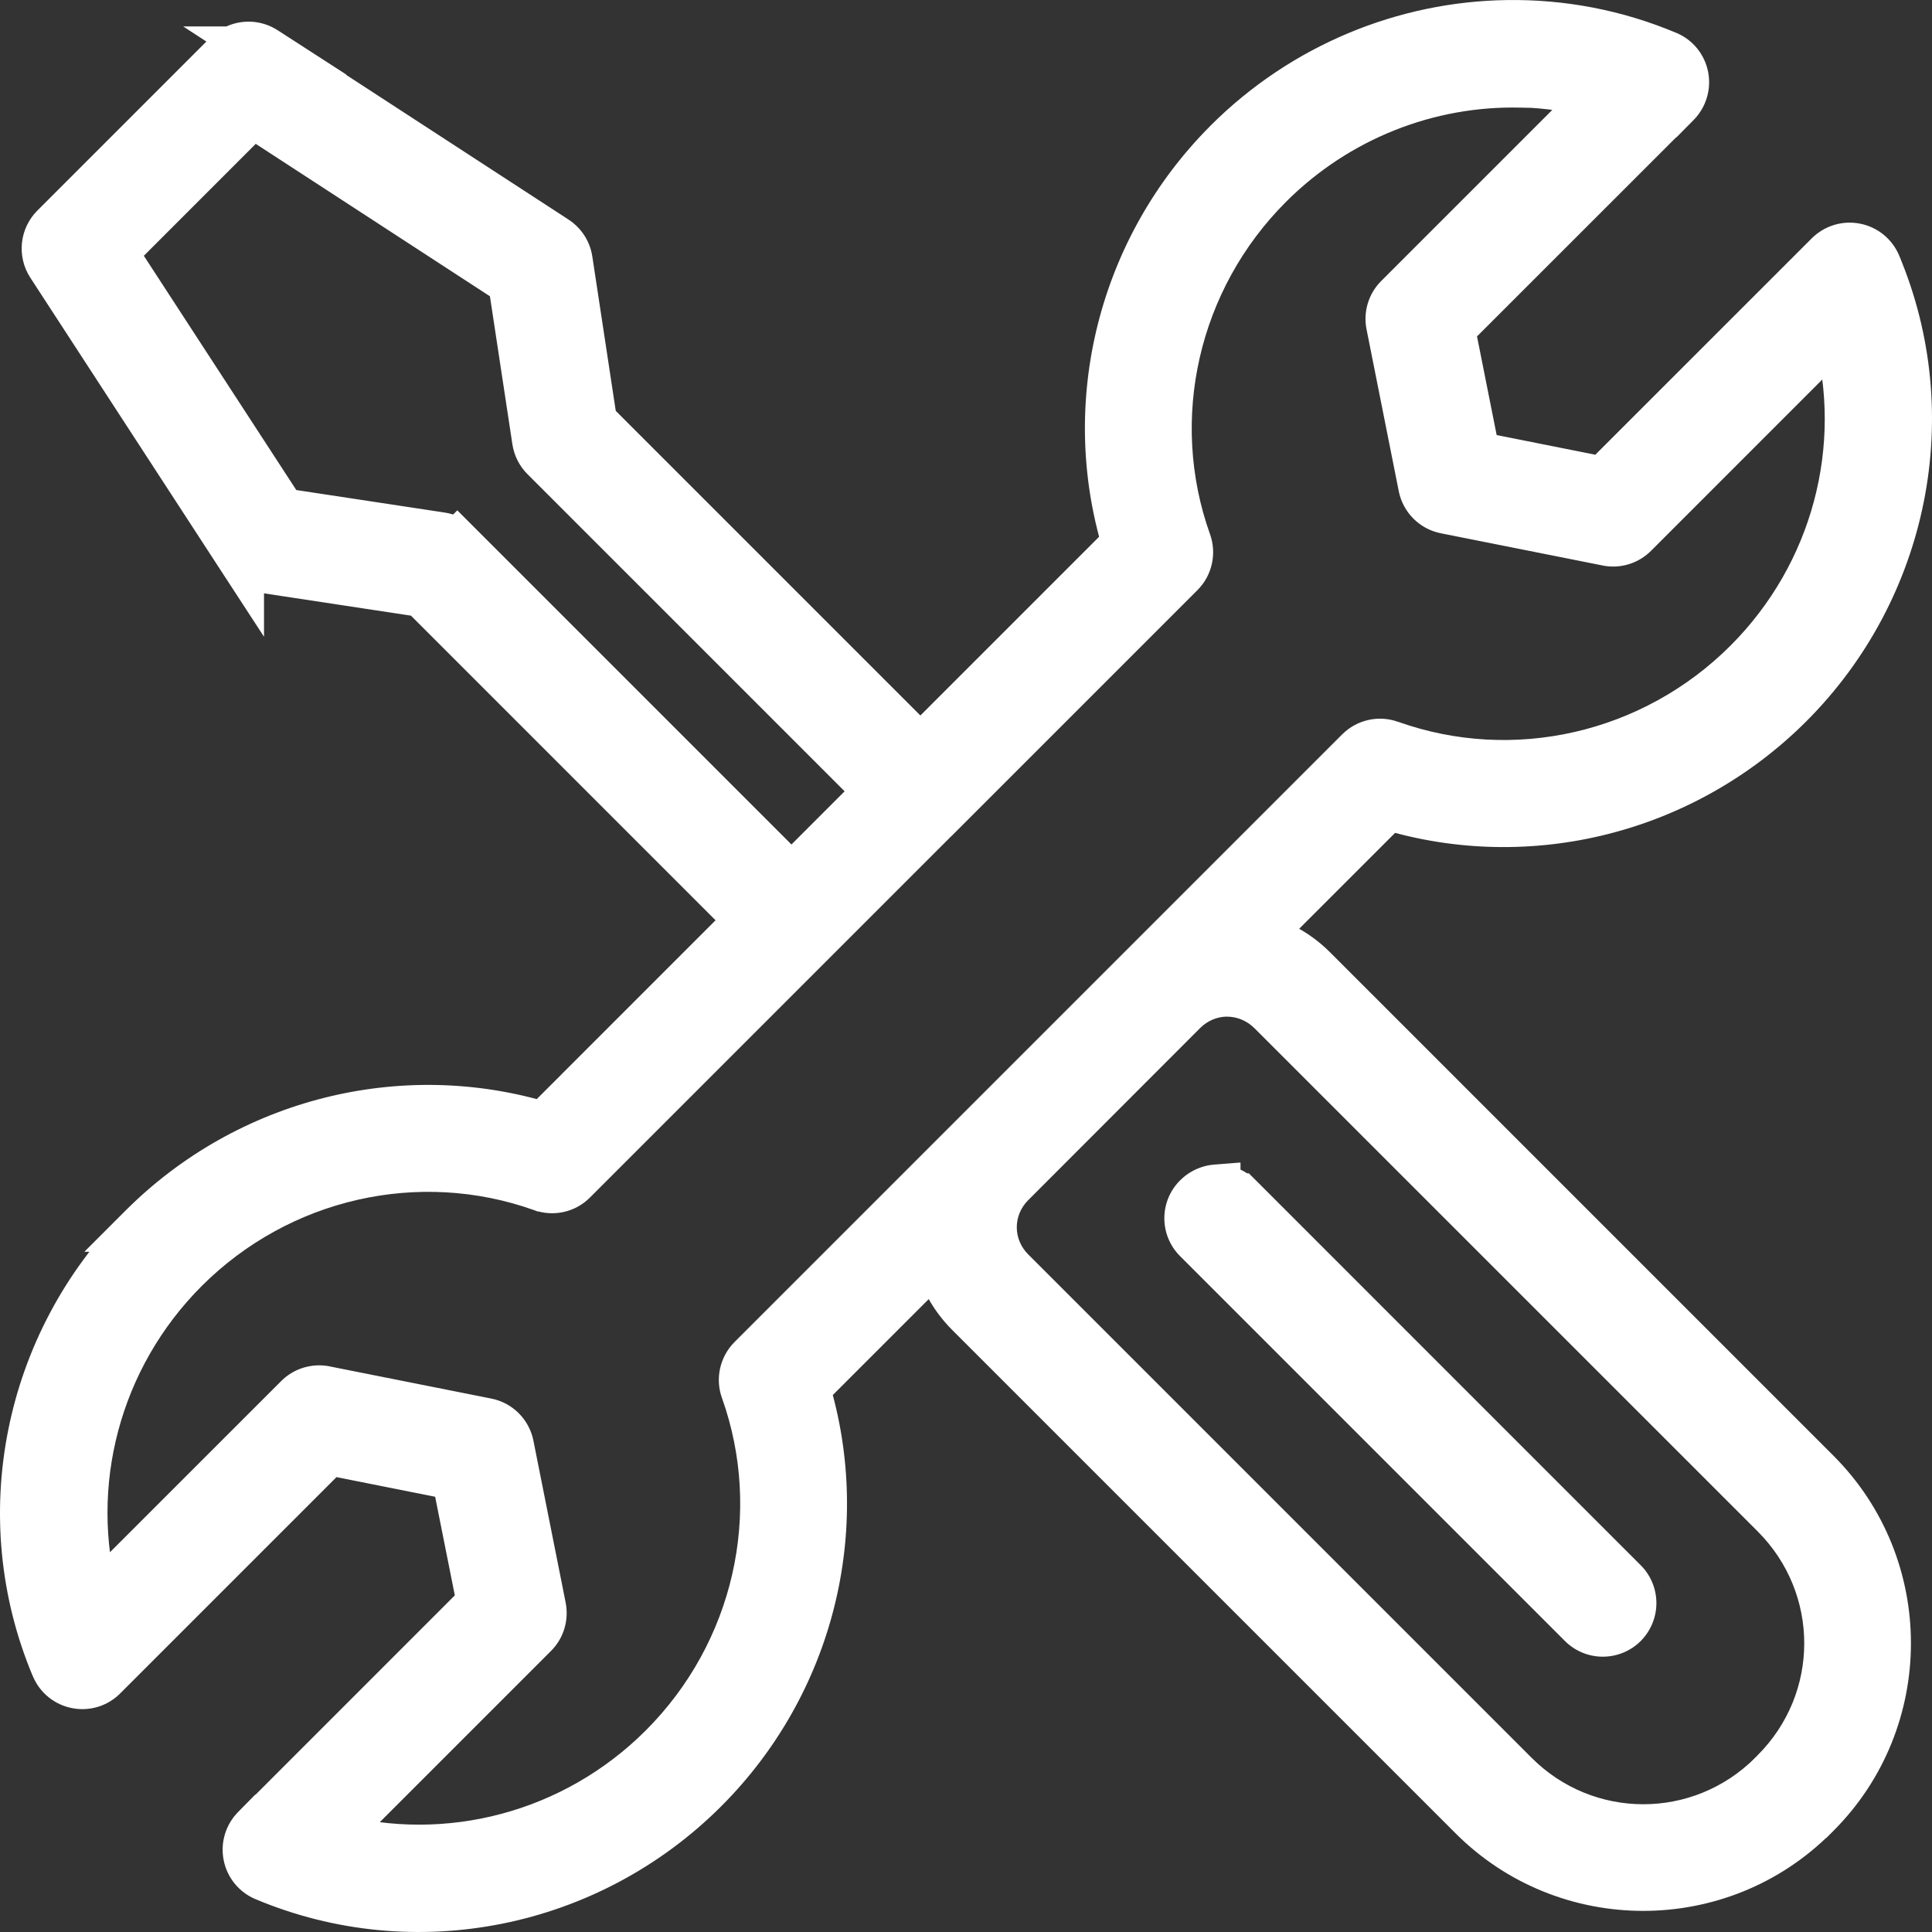
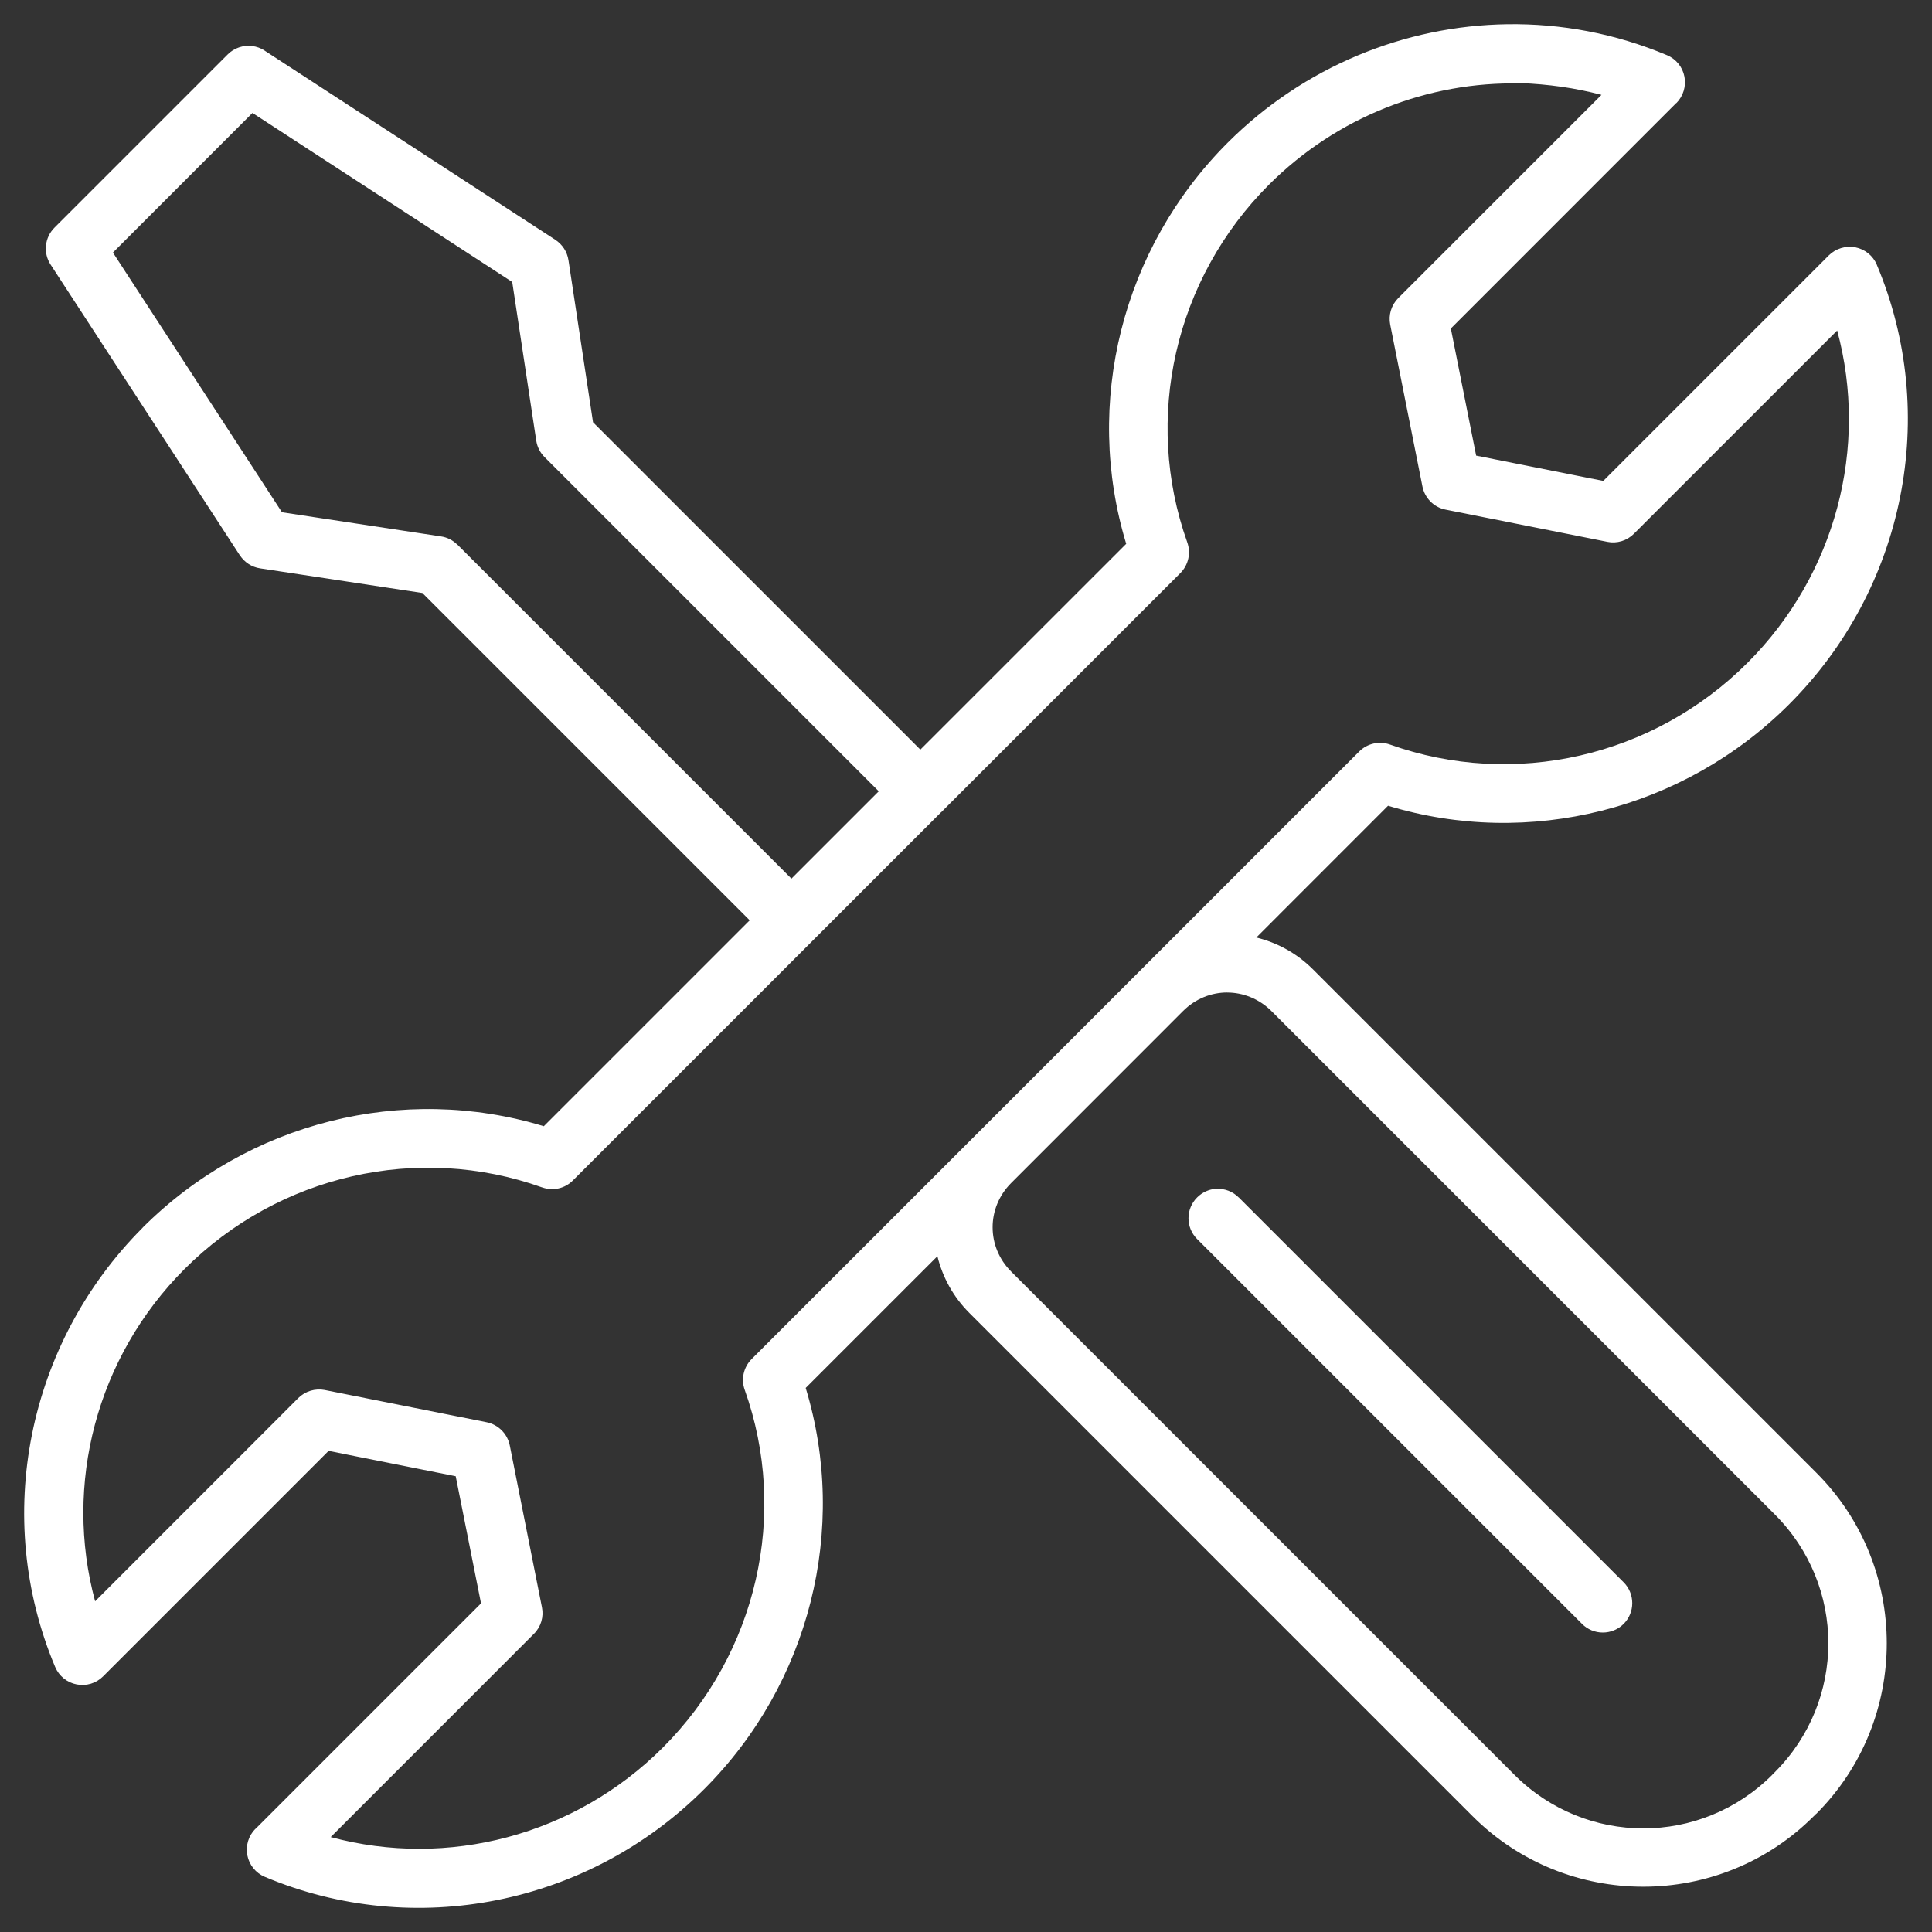
<svg xmlns="http://www.w3.org/2000/svg" width="40" height="40" viewBox="0 0 40 40" fill="none">
  <rect x="0" y="0" width="40" height="40" fill="#333333" stroke="none" />
  <mask id="path-1-outside-1_158_2892" maskUnits="userSpaceOnUse" x="-0.5" y="-0.5" width="41" height="41" fill="black">
-     <rect fill="white" x="-0.5" y="-0.5" width="41" height="41" />
-     <path d="M31.211 0.501C29.083 0.53 26.991 1.382 25.417 2.955C23.23 5.143 22.43 8.343 23.317 11.259L19.055 15.52L12.278 8.743L11.769 5.383V5.385C11.743 5.213 11.644 5.061 11.498 4.965L5.477 1.047H5.479C5.401 0.996 5.312 0.964 5.221 0.953C5.035 0.93 4.847 0.993 4.715 1.126L1.128 4.713C0.924 4.917 0.89 5.236 1.047 5.477L4.966 11.498V11.496C5.061 11.642 5.213 11.741 5.385 11.767L8.745 12.277L15.522 19.054L11.259 23.317C8.343 22.43 5.142 23.23 2.953 25.417H2.955C0.559 27.816 -0.162 31.417 1.142 34.513C1.222 34.701 1.388 34.836 1.587 34.874C1.786 34.913 1.99 34.852 2.134 34.708L6.803 30.039L9.435 30.564L9.959 33.196L5.289 37.866L5.287 37.864C5.145 38.008 5.082 38.214 5.121 38.413C5.16 38.612 5.294 38.779 5.482 38.858C8.58 40.163 12.183 39.441 14.58 37.042C16.767 34.855 17.568 31.653 16.681 28.736L19.408 26.009C19.514 26.44 19.734 26.848 20.069 27.183L30.489 37.603C32.435 39.549 35.608 39.549 37.551 37.603L37.602 37.553H37.603H37.605C39.55 35.608 39.55 32.435 37.605 30.491L27.184 20.07C26.849 19.735 26.441 19.515 26.011 19.41L28.738 16.682C31.655 17.569 34.855 16.768 37.043 14.581C39.441 12.184 40.163 8.581 38.858 5.483V5.481C38.779 5.294 38.612 5.159 38.413 5.12C38.214 5.082 38.008 5.145 37.864 5.287L33.194 9.957L30.562 9.433L30.038 6.801L34.706 2.132L34.708 2.134C34.85 1.99 34.913 1.784 34.874 1.585C34.836 1.388 34.701 1.22 34.513 1.142C33.448 0.694 32.325 0.485 31.21 0.501L31.211 0.501ZM31.486 1.72C32.046 1.743 32.606 1.817 33.157 1.964L28.948 6.173C28.806 6.317 28.743 6.522 28.783 6.721L29.45 10.072C29.499 10.313 29.686 10.503 29.929 10.551L33.28 11.218H33.278C33.479 11.258 33.684 11.195 33.828 11.051L38.037 6.843C38.691 9.261 38.009 11.893 36.182 13.721C34.23 15.673 31.344 16.33 28.778 15.415C28.557 15.336 28.309 15.391 28.142 15.558L20.072 23.629L15.56 28.14C15.395 28.307 15.339 28.553 15.418 28.774C16.334 31.34 15.677 34.226 13.725 36.18C11.897 38.007 9.264 38.688 6.847 38.035L11.055 33.826C11.2 33.682 11.261 33.475 11.22 33.276L10.554 29.925C10.505 29.684 10.317 29.495 10.075 29.446L6.724 28.779H6.726C6.525 28.741 6.319 28.802 6.175 28.946L1.969 33.153C1.315 30.736 1.996 28.102 3.82 26.275C5.772 24.323 8.659 23.667 11.224 24.584H11.226C11.447 24.663 11.695 24.608 11.86 24.441L19.482 16.819C19.484 16.819 19.484 16.817 19.486 16.817L24.439 11.864C24.605 11.697 24.66 11.45 24.581 11.228C23.665 8.662 24.32 5.776 26.272 3.824C27.684 2.414 29.578 1.684 31.479 1.728L31.486 1.72ZM5.227 2.338L10.605 5.838L11.103 9.127C11.123 9.255 11.184 9.374 11.276 9.465L18.194 16.383L16.386 18.191L9.468 11.273L9.467 11.275C9.374 11.182 9.256 11.123 9.127 11.105L5.838 10.606L2.338 5.229L5.227 2.338ZM25.407 20.549C25.737 20.549 26.069 20.679 26.324 20.933L36.745 31.354C38.224 32.833 38.224 35.213 36.745 36.692L36.693 36.744V36.746C35.214 38.225 32.833 38.225 31.355 36.746L20.934 26.325C20.424 25.815 20.423 25.006 20.934 24.494L24.494 20.932C24.749 20.676 25.08 20.548 25.41 20.548L25.407 20.549ZM25.185 24.609C25.143 24.612 25.099 24.62 25.059 24.632C24.955 24.661 24.861 24.716 24.785 24.792C24.547 25.03 24.547 25.415 24.785 25.653L32.754 33.621C32.868 33.736 33.022 33.8 33.184 33.8C33.346 33.8 33.501 33.736 33.616 33.621C33.73 33.507 33.794 33.353 33.794 33.191C33.794 33.029 33.73 32.874 33.616 32.76L25.648 24.792H25.646C25.525 24.669 25.357 24.604 25.185 24.614L25.185 24.609Z" />
-   </mask>
+     </mask>
  <path d="M31.211 0.501C29.083 0.53 26.991 1.382 25.417 2.955C23.23 5.143 22.43 8.343 23.317 11.259L19.055 15.52L12.278 8.743L11.769 5.383V5.385C11.743 5.213 11.644 5.061 11.498 4.965L5.477 1.047H5.479C5.401 0.996 5.312 0.964 5.221 0.953C5.035 0.93 4.847 0.993 4.715 1.126L1.128 4.713C0.924 4.917 0.89 5.236 1.047 5.477L4.966 11.498V11.496C5.061 11.642 5.213 11.741 5.385 11.767L8.745 12.277L15.522 19.054L11.259 23.317C8.343 22.43 5.142 23.23 2.953 25.417H2.955C0.559 27.816 -0.162 31.417 1.142 34.513C1.222 34.701 1.388 34.836 1.587 34.874C1.786 34.913 1.99 34.852 2.134 34.708L6.803 30.039L9.435 30.564L9.959 33.196L5.289 37.866L5.287 37.864C5.145 38.008 5.082 38.214 5.121 38.413C5.16 38.612 5.294 38.779 5.482 38.858C8.58 40.163 12.183 39.441 14.58 37.042C16.767 34.855 17.568 31.653 16.681 28.736L19.408 26.009C19.514 26.44 19.734 26.848 20.069 27.183L30.489 37.603C32.435 39.549 35.608 39.549 37.551 37.603L37.602 37.553H37.603H37.605C39.55 35.608 39.55 32.435 37.605 30.491L27.184 20.07C26.849 19.735 26.441 19.515 26.011 19.41L28.738 16.682C31.655 17.569 34.855 16.768 37.043 14.581C39.441 12.184 40.163 8.581 38.858 5.483V5.481C38.779 5.294 38.612 5.159 38.413 5.12C38.214 5.082 38.008 5.145 37.864 5.287L33.194 9.957L30.562 9.433L30.038 6.801L34.706 2.132L34.708 2.134C34.85 1.99 34.913 1.784 34.874 1.585C34.836 1.388 34.701 1.22 34.513 1.142C33.448 0.694 32.325 0.485 31.21 0.501L31.211 0.501ZM31.486 1.72C32.046 1.743 32.606 1.817 33.157 1.964L28.948 6.173C28.806 6.317 28.743 6.522 28.783 6.721L29.45 10.072C29.499 10.313 29.686 10.503 29.929 10.551L33.28 11.218H33.278C33.479 11.258 33.684 11.195 33.828 11.051L38.037 6.843C38.691 9.261 38.009 11.893 36.182 13.721C34.23 15.673 31.344 16.33 28.778 15.415C28.557 15.336 28.309 15.391 28.142 15.558L20.072 23.629L15.56 28.14C15.395 28.307 15.339 28.553 15.418 28.774C16.334 31.34 15.677 34.226 13.725 36.18C11.897 38.007 9.264 38.688 6.847 38.035L11.055 33.826C11.2 33.682 11.261 33.475 11.22 33.276L10.554 29.925C10.505 29.684 10.317 29.495 10.075 29.446L6.724 28.779H6.726C6.525 28.741 6.319 28.802 6.175 28.946L1.969 33.153C1.315 30.736 1.996 28.102 3.82 26.275C5.772 24.323 8.659 23.667 11.224 24.584H11.226C11.447 24.663 11.695 24.608 11.86 24.441L19.482 16.819C19.484 16.819 19.484 16.817 19.486 16.817L24.439 11.864C24.605 11.697 24.66 11.45 24.581 11.228C23.665 8.662 24.32 5.776 26.272 3.824C27.684 2.414 29.578 1.684 31.479 1.728L31.486 1.72ZM5.227 2.338L10.605 5.838L11.103 9.127C11.123 9.255 11.184 9.374 11.276 9.465L18.194 16.383L16.386 18.191L9.468 11.273L9.467 11.275C9.374 11.182 9.256 11.123 9.127 11.105L5.838 10.606L2.338 5.229L5.227 2.338ZM25.407 20.549C25.737 20.549 26.069 20.679 26.324 20.933L36.745 31.354C38.224 32.833 38.224 35.213 36.745 36.692L36.693 36.744V36.746C35.214 38.225 32.833 38.225 31.355 36.746L20.934 26.325C20.424 25.815 20.423 25.006 20.934 24.494L24.494 20.932C24.749 20.676 25.08 20.548 25.41 20.548L25.407 20.549ZM25.185 24.609C25.143 24.612 25.099 24.62 25.059 24.632C24.955 24.661 24.861 24.716 24.785 24.792C24.547 25.03 24.547 25.415 24.785 25.653L32.754 33.621C32.868 33.736 33.022 33.8 33.184 33.8C33.346 33.8 33.501 33.736 33.616 33.621C33.73 33.507 33.794 33.353 33.794 33.191C33.794 33.029 33.73 32.874 33.616 32.76L25.648 24.792H25.646C25.525 24.669 25.357 24.604 25.185 24.614L25.185 24.609Z" fill="white" />
-   <path d="M25.417 2.955V3.205H25.418V2.955V2.705H25.417V2.955ZM31.211 0.501L31.218 1.001L31.277 0.005L31.211 0.501ZM25.417 2.955L25.063 2.601L25.063 2.602L25.417 2.955ZM23.317 11.259L23.671 11.612L23.883 11.4L23.796 11.113L23.317 11.259ZM19.055 15.52L18.702 15.874L19.055 16.227L19.409 15.874L19.055 15.52ZM12.278 8.743L11.784 8.818L11.809 8.981L11.925 9.097L12.278 8.743ZM11.769 5.383L12.263 5.308L11.269 5.383H11.769ZM11.769 5.385L11.274 5.459L12.269 5.385H11.769ZM11.498 4.965L11.772 4.547L11.771 4.546L11.498 4.965ZM5.477 1.047V0.547H3.792L5.204 1.466L5.477 1.047ZM5.479 1.047V1.547H7.175L5.75 0.627L5.479 1.047ZM5.221 0.953L5.283 0.457L5.282 0.456L5.221 0.953ZM4.715 1.126L4.361 0.772L4.361 0.772L4.715 1.126ZM1.128 4.713L0.774 4.359L1.128 4.713ZM1.047 5.477L1.466 5.204L1.466 5.204L1.047 5.477ZM4.966 11.498L4.546 11.771L5.466 13.183V11.498H4.966ZM4.966 11.496L5.384 11.222L4.466 9.822V11.496H4.966ZM5.385 11.767L5.46 11.273L5.459 11.273L5.385 11.767ZM8.745 12.277L9.099 11.923L8.982 11.807L8.82 11.782L8.745 12.277ZM15.522 19.054L15.876 19.407L16.229 19.054L15.876 18.7L15.522 19.054ZM11.259 23.317L11.113 23.796L11.4 23.883L11.612 23.671L11.259 23.317ZM2.953 25.417L2.6 25.063L1.746 25.917H2.953V25.417ZM2.955 25.417L3.309 25.77L4.161 24.917H2.955V25.417ZM1.142 34.513L0.681 34.708L0.682 34.708L1.142 34.513ZM1.587 34.874L1.492 35.365H1.492L1.587 34.874ZM2.134 34.708L1.781 34.354L1.781 34.354L2.134 34.708ZM6.803 30.039L6.9 29.549L6.638 29.497L6.449 29.686L6.803 30.039ZM9.435 30.564L9.925 30.466L9.86 30.139L9.532 30.073L9.435 30.564ZM9.959 33.196L10.313 33.549L10.502 33.36L10.449 33.098L9.959 33.196ZM5.289 37.866L4.936 38.219L5.289 38.573L5.643 38.219L5.289 37.866ZM5.287 37.864L5.641 37.511L5.285 37.155L4.932 37.513L5.287 37.864ZM5.482 38.858L5.287 39.319L5.288 39.319L5.482 38.858ZM14.58 37.042L14.226 36.688L14.226 36.688L14.58 37.042ZM16.681 28.736L16.327 28.383L16.115 28.595L16.203 28.882L16.681 28.736ZM19.408 26.009L19.894 25.89L19.683 25.027L19.055 25.656L19.408 26.009ZM20.069 27.183L20.422 26.829L20.422 26.829L20.069 27.183ZM30.489 37.603L30.843 37.25L30.489 37.603ZM37.551 37.603L37.198 37.25L37.198 37.25L37.551 37.603ZM37.602 37.553V37.053H37.395L37.248 37.2L37.602 37.553ZM37.605 37.553V38.053H37.812L37.958 37.907L37.605 37.553ZM37.605 30.491L37.251 30.845L37.252 30.845L37.605 30.491ZM26.011 19.41L25.657 19.056L25.029 19.684L25.892 19.895L26.011 19.41ZM28.738 16.682L28.884 16.204L28.597 16.117L28.385 16.329L28.738 16.682ZM37.043 14.581L37.397 14.935L37.397 14.935L37.043 14.581ZM38.858 5.483H38.358V5.584L38.397 5.677L38.858 5.483ZM38.858 5.481H39.358V5.38L39.319 5.287L38.858 5.481ZM37.864 5.287L37.513 4.932L37.511 4.934L37.864 5.287ZM33.194 9.957L33.096 10.447L33.359 10.5L33.548 10.311L33.194 9.957ZM30.562 9.433L30.072 9.53L30.137 9.858L30.465 9.923L30.562 9.433ZM30.038 6.801L29.684 6.447L29.495 6.636L29.547 6.899L30.038 6.801ZM34.706 2.132L35.06 1.779L34.706 1.425L34.352 1.779L34.706 2.132ZM34.708 2.134L34.354 2.488L34.71 2.843L35.063 2.486L34.708 2.134ZM34.874 1.585L35.365 1.49L35.365 1.489L34.874 1.585ZM34.513 1.142L34.319 1.603L34.322 1.604L34.513 1.142ZM31.21 0.501L31.203 0.001L31.143 0.996L31.21 0.501ZM31.486 1.72L31.506 1.22L31.262 1.21L31.105 1.397L31.486 1.72ZM33.157 1.964L33.51 2.318L34.123 1.705L33.286 1.481L33.157 1.964ZM28.948 6.173L28.595 5.819L28.593 5.821L28.948 6.173ZM28.783 6.721L29.274 6.624L29.273 6.622L28.783 6.721ZM29.45 10.072L28.96 10.17L28.96 10.171L29.45 10.072ZM29.929 10.551L29.831 11.041L29.832 11.041L29.929 10.551ZM33.28 11.218V11.718L33.377 10.728L33.28 11.218ZM33.278 11.218V10.718L33.179 11.708L33.278 11.218ZM33.828 11.051L33.475 10.698L33.475 10.698L33.828 11.051ZM38.037 6.843L38.52 6.712L38.294 5.879L37.683 6.489L38.037 6.843ZM36.182 13.721L35.828 13.367L35.828 13.367L36.182 13.721ZM28.778 15.415L28.61 15.886L28.61 15.886L28.778 15.415ZM28.142 15.558L27.789 15.204L27.789 15.204L28.142 15.558ZM20.072 23.629L19.718 23.275L20.072 23.629ZM15.56 28.14L15.207 27.786L15.205 27.788L15.56 28.14ZM15.418 28.774L15.889 28.606L15.889 28.606L15.418 28.774ZM13.725 36.18L14.078 36.533L14.079 36.533L13.725 36.18ZM6.847 38.035L6.494 37.681L5.883 38.292L6.716 38.517L6.847 38.035ZM11.055 33.826L11.409 34.18L11.055 33.826ZM11.22 33.276L10.73 33.373L10.731 33.376L11.22 33.276ZM10.554 29.925L11.044 29.828L11.044 29.827L10.554 29.925ZM10.075 29.446L10.173 28.956L10.172 28.956L10.075 29.446ZM6.724 28.779V28.279L6.626 29.27L6.724 28.779ZM6.726 28.779V29.279L6.821 28.288L6.726 28.779ZM6.175 28.946L6.529 29.3L6.529 29.3L6.175 28.946ZM1.969 33.153L1.486 33.283L1.712 34.117L2.322 33.506L1.969 33.153ZM3.82 26.275L3.467 25.921L3.466 25.922L3.82 26.275ZM11.224 24.584L11.056 25.054L11.137 25.084H11.224V24.584ZM11.226 24.584L11.394 24.113L11.312 24.084H11.226V24.584ZM11.86 24.441L11.506 24.087L11.505 24.089L11.86 24.441ZM19.482 16.819V16.319H19.275L19.129 16.465L19.482 16.819ZM19.486 16.817V17.317H19.693L19.839 17.171L19.486 16.817ZM24.439 11.864L24.792 12.218L24.439 11.864ZM24.581 11.228L24.11 11.396L24.11 11.396L24.581 11.228ZM26.272 3.824L25.919 3.471L25.919 3.471L26.272 3.824ZM31.479 1.728L31.468 2.228L31.707 2.233L31.861 2.051L31.479 1.728ZM5.227 2.338L5.5 1.919L5.16 1.698L4.874 1.985L5.227 2.338ZM10.605 5.838L11.099 5.763L11.065 5.541L10.877 5.419L10.605 5.838ZM11.103 9.127L10.609 9.202L10.609 9.202L11.103 9.127ZM11.276 9.465L11.63 9.112L11.627 9.108L11.276 9.465ZM18.194 16.383L18.548 16.737L18.901 16.383L18.548 16.029L18.194 16.383ZM16.386 18.191L16.033 18.545L16.386 18.898L16.74 18.545L16.386 18.191ZM9.468 11.273L9.822 10.92L9.468 10.566L9.115 10.92L9.468 11.273ZM9.467 11.275L9.113 11.628L9.467 11.982L9.82 11.628L9.467 11.275ZM9.127 11.105L9.052 11.599L9.059 11.6L9.127 11.105ZM5.838 10.606L5.419 10.879L5.541 11.067L5.763 11.101L5.838 10.606ZM2.338 5.229L1.985 4.875L1.698 5.162L1.919 5.502L2.338 5.229ZM25.407 20.549L25.181 20.103L25.407 21.049V20.549ZM26.324 20.933L26.678 20.58L26.677 20.578L26.324 20.933ZM36.745 36.692L37.099 37.046L37.099 37.046L36.745 36.692ZM36.693 36.744L36.34 36.39L36.193 36.537V36.744H36.693ZM36.693 36.746L37.047 37.099L37.193 36.953V36.746H36.693ZM31.355 36.746L31.709 36.392L31.709 36.392L31.355 36.746ZM20.934 26.325L20.581 26.678L20.934 26.325ZM20.934 24.494L21.288 24.848L21.288 24.848L20.934 24.494ZM24.494 20.932L24.14 20.578L24.14 20.578L24.494 20.932ZM25.41 20.548L25.636 20.994L25.41 20.048V20.548ZM25.185 24.609L25.685 24.607L25.683 24.069L25.147 24.111L25.185 24.609ZM25.059 24.632L24.924 24.15L24.923 24.15L25.059 24.632ZM24.785 24.792L25.139 25.146L24.785 24.792ZM24.785 25.653L25.139 25.3L25.139 25.3L24.785 25.653ZM32.754 33.621L33.107 33.268L32.754 33.621ZM33.616 33.621L33.97 33.975L33.972 33.973L33.616 33.621ZM33.616 32.76L33.97 32.407L33.97 32.407L33.616 32.76ZM25.648 24.792L26.002 24.438L25.855 24.292H25.648V24.792ZM25.646 24.792L25.29 25.143L25.437 25.292H25.646V24.792ZM25.185 24.614L24.685 24.616L24.687 25.143L25.213 25.113L25.185 24.614ZM31.211 0.501L31.204 0.001C28.947 0.032 26.731 0.935 25.063 2.601L25.417 2.955L25.77 3.309C27.251 1.829 29.218 1.028 31.218 1.001L31.211 0.501ZM25.417 2.955L25.063 2.602C22.747 4.919 21.898 8.311 22.839 11.404L23.317 11.259L23.796 11.113C22.963 8.376 23.713 5.367 25.77 3.308L25.417 2.955ZM23.317 11.259L22.964 10.905L18.702 15.167L19.055 15.52L19.409 15.874L23.671 11.612L23.317 11.259ZM19.055 15.52L19.409 15.167L12.632 8.39L12.278 8.743L11.925 9.097L18.702 15.874L19.055 15.52ZM12.278 8.743L12.773 8.668L12.263 5.308L11.769 5.383L11.274 5.458L11.784 8.818L12.278 8.743ZM11.769 5.383H11.269V5.385H11.769H12.269V5.383H11.769ZM11.769 5.385L12.263 5.31C12.216 4.995 12.035 4.719 11.772 4.547L11.498 4.965L11.224 5.384C11.253 5.402 11.27 5.431 11.274 5.459L11.769 5.385ZM11.498 4.965L11.771 4.546L5.75 0.628L5.477 1.047L5.204 1.466L11.226 5.384L11.498 4.965ZM5.477 1.047V1.547H5.479V1.047V0.547H5.477V1.047ZM5.479 1.047L5.75 0.627C5.609 0.536 5.449 0.477 5.283 0.457L5.221 0.953L5.159 1.449C5.175 1.451 5.192 1.457 5.207 1.467L5.479 1.047ZM5.221 0.953L5.282 0.456C4.946 0.416 4.605 0.529 4.361 0.772L4.715 1.126L5.068 1.48C5.09 1.458 5.124 1.445 5.161 1.449L5.221 0.953ZM4.715 1.126L4.361 0.772L0.774 4.359L1.128 4.713L1.481 5.066L5.068 1.48L4.715 1.126ZM1.128 4.713L0.774 4.359C0.404 4.729 0.341 5.309 0.628 5.75L1.047 5.477L1.466 5.204C1.439 5.162 1.444 5.104 1.481 5.066L1.128 4.713ZM1.047 5.477L0.628 5.75L4.546 11.771L4.966 11.498L5.385 11.225L1.466 5.204L1.047 5.477ZM4.966 11.498H5.466V11.496H4.966H4.466V11.498H4.966ZM4.966 11.496L4.547 11.771C4.72 12.033 4.996 12.214 5.31 12.261L5.385 11.767L5.459 11.273C5.431 11.268 5.403 11.251 5.384 11.222L4.966 11.496ZM5.385 11.767L5.31 12.261L8.67 12.771L8.745 12.277L8.82 11.782L5.46 11.273L5.385 11.767ZM8.745 12.277L8.392 12.63L15.168 19.407L15.522 19.054L15.876 18.7L9.099 11.923L8.745 12.277ZM15.522 19.054L15.168 18.7L10.905 22.964L11.259 23.317L11.612 23.671L15.876 19.407L15.522 19.054ZM11.259 23.317L11.404 22.839C8.311 21.898 4.918 22.747 2.6 25.063L2.953 25.417L3.307 25.77C5.366 23.713 8.376 22.963 11.113 23.796L11.259 23.317ZM2.953 25.417V25.917H2.955V25.417V24.917H2.953V25.417ZM2.955 25.417L2.601 25.063C0.064 27.604 -0.703 31.421 0.681 34.708L1.142 34.513L1.603 34.319C0.379 31.413 1.055 28.027 3.309 25.77L2.955 25.417ZM1.142 34.513L0.682 34.708C0.826 35.05 1.13 35.295 1.492 35.365L1.587 34.874L1.683 34.384C1.646 34.377 1.617 34.352 1.603 34.319L1.142 34.513ZM1.587 34.874L1.492 35.365C1.853 35.436 2.226 35.324 2.488 35.061L2.134 34.708L1.781 34.354C1.755 34.38 1.72 34.391 1.683 34.384L1.587 34.874ZM2.134 34.708L2.488 35.061L7.156 30.393L6.803 30.039L6.449 29.686L1.781 34.354L2.134 34.708ZM6.803 30.039L6.705 30.53L9.337 31.054L9.435 30.564L9.532 30.073L6.9 29.549L6.803 30.039ZM9.435 30.564L8.944 30.662L9.469 33.293L9.959 33.196L10.449 33.098L9.925 30.466L9.435 30.564ZM9.959 33.196L9.605 32.842L4.936 37.512L5.289 37.866L5.643 38.219L10.313 33.549L9.959 33.196ZM5.289 37.866L5.643 37.512L5.641 37.511L5.287 37.864L4.934 38.218L4.936 38.219L5.289 37.866ZM5.287 37.864L4.932 37.513C4.674 37.773 4.559 38.145 4.63 38.509L5.121 38.413L5.611 38.317C5.605 38.282 5.616 38.243 5.643 38.216L5.287 37.864ZM5.121 38.413L4.63 38.509C4.7 38.87 4.945 39.174 5.287 39.319L5.482 38.858L5.676 38.397C5.643 38.383 5.619 38.354 5.611 38.317L5.121 38.413ZM5.482 38.858L5.288 39.319C8.576 40.703 12.395 39.936 14.934 37.395L14.58 37.042L14.226 36.688C11.971 38.945 8.584 39.622 5.676 38.397L5.482 38.858ZM14.58 37.042L14.934 37.395C17.25 35.079 18.101 31.686 17.159 28.591L16.681 28.736L16.203 28.882C17.035 31.621 16.284 34.631 14.226 36.688L14.58 37.042ZM16.681 28.736L17.035 29.09L19.762 26.363L19.408 26.009L19.055 25.656L16.327 28.383L16.681 28.736ZM19.408 26.009L18.923 26.128C19.049 26.644 19.313 27.134 19.715 27.536L20.069 27.183L20.422 26.829C20.154 26.561 19.978 26.235 19.894 25.89L19.408 26.009ZM20.069 27.183L19.715 27.536L30.136 37.957L30.489 37.603L30.843 37.25L20.422 26.829L20.069 27.183ZM30.489 37.603L30.136 37.957C32.276 40.098 35.766 40.098 37.905 37.957L37.551 37.603L37.198 37.25C35.449 39 32.593 39 30.843 37.25L30.489 37.603ZM37.551 37.603L37.905 37.957L37.955 37.907L37.602 37.553L37.248 37.2L37.198 37.25L37.551 37.603ZM37.602 37.553V38.053H37.603V37.553V37.053H37.602V37.553ZM37.603 37.553V38.053H37.605V37.553V37.053H37.603V37.553ZM37.605 37.553L37.958 37.907C40.099 35.766 40.099 32.276 37.958 30.137L37.605 30.491L37.252 30.845C39.002 32.593 39.002 35.449 37.251 37.2L37.605 37.553ZM37.605 30.491L37.958 30.137L27.538 19.717L27.184 20.07L26.831 20.424L37.251 30.845L37.605 30.491ZM27.184 20.07L27.538 19.717C27.136 19.315 26.646 19.05 26.13 18.924L26.011 19.41L25.892 19.895C26.237 19.98 26.563 20.156 26.831 20.424L27.184 20.07ZM26.011 19.41L26.364 19.763L29.092 17.036L28.738 16.682L28.385 16.329L25.657 19.056L26.011 19.41ZM28.738 16.682L28.593 17.161C31.688 18.102 35.079 17.251 37.397 14.935L37.043 14.581L36.69 14.228C34.631 16.285 31.622 17.037 28.884 16.204L28.738 16.682ZM37.043 14.581L37.397 14.935C39.936 12.396 40.703 8.577 39.319 5.289L38.858 5.483L38.397 5.677C39.622 8.585 38.945 11.972 36.69 14.228L37.043 14.581ZM38.858 5.483H39.358V5.481H38.858H38.358V5.483H38.858ZM38.858 5.481L39.319 5.287C39.174 4.945 38.87 4.7 38.508 4.63L38.413 5.12L38.317 5.611C38.354 5.618 38.383 5.642 38.397 5.676L38.858 5.481ZM38.413 5.12L38.508 4.63C38.145 4.559 37.773 4.674 37.513 4.932L37.864 5.287L38.216 5.643C38.243 5.615 38.282 5.604 38.317 5.611L38.413 5.12ZM37.864 5.287L37.511 4.934L32.84 9.604L33.194 9.957L33.548 10.311L38.218 5.641L37.864 5.287ZM33.194 9.957L33.292 9.467L30.66 8.942L30.562 9.433L30.465 9.923L33.096 10.447L33.194 9.957ZM30.562 9.433L31.052 9.335L30.528 6.703L30.038 6.801L29.547 6.899L30.072 9.53L30.562 9.433ZM30.038 6.801L30.391 7.154L35.06 2.486L34.706 2.132L34.352 1.779L29.684 6.447L30.038 6.801ZM34.706 2.132L34.352 2.486L34.354 2.488L34.708 2.134L35.061 1.781L35.06 1.779L34.706 2.132ZM34.708 2.134L35.063 2.486C35.321 2.225 35.436 1.853 35.365 1.49L34.874 1.585L34.384 1.681C34.391 1.716 34.38 1.755 34.352 1.783L34.708 2.134ZM34.874 1.585L35.365 1.489C35.295 1.131 35.051 0.823 34.705 0.68L34.513 1.142L34.322 1.604C34.351 1.616 34.376 1.644 34.384 1.682L34.874 1.585ZM34.513 1.142L34.707 0.681C33.577 0.205 32.385 -0.016 31.203 0.001L31.21 0.501L31.217 1.001C32.265 0.986 33.319 1.182 34.319 1.603L34.513 1.142ZM31.21 0.501L31.143 0.996L31.145 0.997L31.211 0.501L31.277 0.005L31.276 0.005L31.21 0.501ZM31.486 1.72L31.466 2.219C31.996 2.241 32.518 2.311 33.028 2.447L33.157 1.964L33.286 1.481C32.694 1.323 32.097 1.244 31.506 1.22L31.486 1.72ZM33.157 1.964L32.803 1.611L28.595 5.819L28.948 6.173L29.302 6.526L33.51 2.318L33.157 1.964ZM28.948 6.173L28.593 5.821C28.335 6.081 28.219 6.455 28.293 6.821L28.783 6.721L29.273 6.622C29.267 6.589 29.276 6.552 29.304 6.524L28.948 6.173ZM28.783 6.721L28.293 6.819L28.96 10.17L29.45 10.072L29.941 9.974L29.274 6.624L28.783 6.721ZM29.45 10.072L28.96 10.171C29.048 10.608 29.389 10.953 29.831 11.041L29.929 10.551L30.027 10.061C29.984 10.052 29.949 10.018 29.94 9.973L29.45 10.072ZM29.929 10.551L29.832 11.041L33.182 11.708L33.28 11.218L33.377 10.728L30.027 10.061L29.929 10.551ZM33.28 11.218V10.718H33.278V11.218V11.718H33.28V11.218ZM33.278 11.218L33.179 11.708C33.546 11.782 33.921 11.666 34.182 11.405L33.828 11.051L33.475 10.698C33.448 10.724 33.412 10.735 33.377 10.728L33.278 11.218ZM33.828 11.051L34.182 11.405L38.39 7.196L38.037 6.843L37.683 6.489L33.475 10.698L33.828 11.051ZM38.037 6.843L37.554 6.973C38.161 9.219 37.529 11.666 35.828 13.367L36.182 13.721L36.535 14.074C38.489 12.12 39.22 9.303 38.52 6.712L38.037 6.843ZM36.182 13.721L35.828 13.367C34.011 15.184 31.327 15.793 28.946 14.944L28.778 15.415L28.61 15.886C31.36 16.867 34.449 16.161 36.535 14.074L36.182 13.721ZM28.778 15.415L28.947 14.945C28.544 14.8 28.093 14.9 27.789 15.204L28.142 15.558L28.496 15.911C28.525 15.882 28.569 15.872 28.61 15.886L28.778 15.415ZM28.142 15.558L27.789 15.204L19.718 23.275L20.072 23.629L20.425 23.982L28.496 15.911L28.142 15.558ZM20.072 23.629L19.718 23.275L15.207 27.786L15.56 28.14L15.914 28.493L20.425 23.982L20.072 23.629ZM15.56 28.14L15.205 27.788C14.907 28.089 14.802 28.537 14.947 28.943L15.418 28.774L15.889 28.606C15.875 28.568 15.884 28.524 15.916 28.492L15.56 28.14ZM15.418 28.774L14.947 28.942C15.797 31.323 15.189 34.007 13.371 35.826L13.725 36.18L14.079 36.533C16.165 34.445 16.871 31.356 15.889 28.606L15.418 28.774ZM13.725 36.18L13.371 35.826C11.67 37.527 9.221 38.159 6.978 37.552L6.847 38.035L6.716 38.517C9.306 39.218 12.124 38.487 14.078 36.533L13.725 36.18ZM6.847 38.035L7.201 38.388L11.409 34.18L11.055 33.826L10.702 33.473L6.494 37.681L6.847 38.035ZM11.055 33.826L11.409 34.18C11.673 33.916 11.784 33.538 11.71 33.176L11.22 33.276L10.731 33.376C10.738 33.411 10.726 33.448 10.702 33.473L11.055 33.826ZM11.22 33.276L11.711 33.178L11.044 29.828L10.554 29.925L10.063 30.023L10.73 33.373L11.22 33.276ZM10.554 29.925L11.044 29.827C10.956 29.389 10.615 29.044 10.173 28.956L10.075 29.446L9.977 29.936C10.02 29.945 10.054 29.979 10.063 30.024L10.554 29.925ZM10.075 29.446L10.172 28.956L6.822 28.289L6.724 28.779L6.626 29.27L9.977 29.937L10.075 29.446ZM6.724 28.779V29.279H6.726V28.779V28.279H6.724V28.779ZM6.726 28.779L6.821 28.288C6.46 28.219 6.085 28.329 5.822 28.593L6.175 28.946L6.529 29.3C6.553 29.275 6.59 29.262 6.631 29.27L6.726 28.779ZM6.175 28.946L5.822 28.593L1.615 32.799L1.969 33.153L2.322 33.506L6.529 29.3L6.175 28.946ZM1.969 33.153L2.451 33.022C1.844 30.778 2.476 28.329 4.174 26.628L3.82 26.275L3.466 25.922C1.516 27.876 0.785 30.694 1.486 33.283L1.969 33.153ZM3.82 26.275L4.174 26.628C5.991 24.811 8.675 24.204 11.056 25.054L11.224 24.584L11.392 24.113C8.642 23.131 5.554 23.834 3.467 25.921L3.82 26.275ZM11.224 24.584V25.084H11.226V24.584V24.084H11.224V24.584ZM11.226 24.584L11.057 25.054C11.459 25.198 11.912 25.099 12.215 24.793L11.86 24.441L11.505 24.089C11.478 24.116 11.435 24.128 11.394 24.113L11.226 24.584ZM11.86 24.441L12.213 24.795L19.836 17.172L19.482 16.819L19.129 16.465L11.506 24.087L11.86 24.441ZM19.482 16.819V17.319C19.503 17.319 19.526 17.317 19.549 17.314C19.572 17.311 19.595 17.306 19.618 17.3C19.641 17.294 19.663 17.286 19.684 17.276C19.705 17.267 19.724 17.257 19.741 17.247C19.774 17.227 19.799 17.206 19.815 17.193C19.822 17.186 19.828 17.18 19.832 17.177C19.834 17.175 19.835 17.174 19.836 17.173C19.837 17.172 19.837 17.172 19.837 17.172C19.837 17.172 19.837 17.171 19.838 17.171C19.838 17.171 19.838 17.171 19.838 17.171C19.838 17.171 19.838 17.171 19.838 17.171C19.838 17.171 19.835 17.173 19.832 17.177C19.829 17.18 19.823 17.186 19.815 17.192C19.8 17.206 19.775 17.226 19.742 17.246C19.725 17.256 19.706 17.266 19.686 17.275C19.665 17.284 19.643 17.292 19.62 17.299C19.597 17.305 19.574 17.31 19.551 17.313C19.528 17.316 19.506 17.317 19.486 17.317V16.817V16.317C19.465 16.317 19.442 16.318 19.419 16.321C19.396 16.325 19.373 16.329 19.35 16.336C19.327 16.342 19.305 16.35 19.284 16.359C19.263 16.368 19.244 16.378 19.227 16.389C19.194 16.409 19.169 16.429 19.153 16.443C19.146 16.45 19.14 16.455 19.136 16.459C19.134 16.461 19.133 16.462 19.132 16.463C19.131 16.463 19.131 16.464 19.131 16.464C19.131 16.464 19.13 16.464 19.13 16.464C19.13 16.464 19.13 16.464 19.13 16.464C19.13 16.465 19.13 16.465 19.13 16.465C19.13 16.465 19.132 16.462 19.136 16.459C19.139 16.456 19.145 16.45 19.153 16.443C19.168 16.43 19.192 16.41 19.226 16.39C19.243 16.38 19.262 16.37 19.282 16.361C19.303 16.352 19.325 16.344 19.348 16.337C19.371 16.331 19.394 16.326 19.417 16.323C19.44 16.32 19.462 16.319 19.482 16.319V16.819ZM19.486 16.817L19.839 17.171L24.792 12.218L24.439 11.864L24.085 11.511L19.132 16.463L19.486 16.817ZM24.439 11.864L24.792 12.218C25.096 11.914 25.196 11.462 25.052 11.059L24.581 11.228L24.11 11.396C24.125 11.437 24.114 11.481 24.085 11.511L24.439 11.864ZM24.581 11.228L25.052 11.06C24.201 8.678 24.809 5.995 26.626 4.178L26.272 3.824L25.919 3.471C23.832 5.558 23.128 8.646 24.11 11.396L24.581 11.228ZM26.272 3.824L26.626 4.178C27.939 2.866 29.701 2.187 31.468 2.228L31.479 1.728L31.491 1.228C29.454 1.181 27.428 1.963 25.919 3.471L26.272 3.824ZM31.479 1.728L31.861 2.051L31.868 2.043L31.486 1.72L31.105 1.397L31.098 1.405L31.479 1.728ZM5.227 2.338L4.955 2.757L10.332 6.257L10.605 5.838L10.877 5.419L5.5 1.919L5.227 2.338ZM10.605 5.838L10.11 5.913L10.609 9.202L11.103 9.127L11.598 9.052L11.099 5.763L10.605 5.838ZM11.103 9.127L10.609 9.202C10.645 9.437 10.757 9.656 10.926 9.822L11.276 9.465L11.627 9.108C11.611 9.093 11.601 9.072 11.598 9.052L11.103 9.127ZM11.276 9.465L10.923 9.819L17.841 16.737L18.194 16.383L18.548 16.029L11.63 9.112L11.276 9.465ZM18.194 16.383L17.841 16.029L16.033 17.838L16.386 18.191L16.74 18.545L18.548 16.737L18.194 16.383ZM16.386 18.191L16.74 17.838L9.822 10.92L9.468 11.273L9.115 11.627L16.033 18.545L16.386 18.191ZM9.468 11.273L9.115 10.92L9.113 10.921L9.467 11.275L9.82 11.628L9.822 11.627L9.468 11.273ZM9.467 11.275L9.82 10.921C9.653 10.754 9.435 10.643 9.195 10.61L9.127 11.105L9.059 11.6C9.077 11.603 9.096 11.611 9.113 11.628L9.467 11.275ZM9.127 11.105L9.202 10.611L5.913 10.112L5.838 10.606L5.763 11.101L9.052 11.599L9.127 11.105ZM5.838 10.606L6.257 10.334L2.757 4.956L2.338 5.229L1.919 5.502L5.419 10.879L5.838 10.606ZM2.338 5.229L2.692 5.582L5.581 2.692L5.227 2.338L4.874 1.985L1.985 4.875L2.338 5.229ZM25.407 20.549V21.049C25.606 21.049 25.811 21.128 25.972 21.288L26.324 20.933L26.677 20.578C26.327 20.23 25.868 20.049 25.407 20.049V20.549ZM26.324 20.933L25.971 21.287L36.392 31.707L36.745 31.354L37.099 31L26.678 20.58L26.324 20.933ZM36.745 31.354L36.392 31.707C37.676 32.992 37.676 35.054 36.391 36.339L36.745 36.692L37.099 37.046C38.773 35.371 38.773 32.675 37.099 31L36.745 31.354ZM36.745 36.692L36.392 36.339L36.34 36.39L36.693 36.744L37.047 37.097L37.099 37.046L36.745 36.692ZM36.693 36.744H36.193V36.746H36.693H37.193V36.744H36.693ZM36.693 36.746L36.34 36.392C35.055 37.676 32.991 37.676 31.709 36.392L31.355 36.746L31.001 37.099C32.675 38.774 35.372 38.774 37.047 37.099L36.693 36.746ZM31.355 36.746L31.709 36.392L21.288 25.971L20.934 26.325L20.581 26.678L31.001 37.099L31.355 36.746ZM20.934 26.325L21.288 25.971C20.973 25.656 20.972 25.164 21.288 24.848L20.934 24.494L20.581 24.141C19.874 24.848 19.876 25.974 20.581 26.678L20.934 26.325ZM20.934 24.494L21.288 24.848L24.847 21.285L24.494 20.932L24.14 20.578L20.581 24.141L20.934 24.494ZM24.494 20.932L24.847 21.285C25.008 21.125 25.21 21.048 25.41 21.048V20.548V20.048C24.949 20.048 24.491 20.227 24.14 20.578L24.494 20.932ZM25.41 20.548L25.184 20.102L25.181 20.103L25.407 20.549L25.633 20.996L25.636 20.994L25.41 20.548ZM25.185 24.609L25.147 24.111C25.069 24.116 24.993 24.131 24.924 24.15L25.059 24.632L25.194 25.113C25.205 25.11 25.216 25.108 25.223 25.108L25.185 24.609ZM25.059 24.632L24.923 24.15C24.737 24.203 24.568 24.302 24.432 24.439L24.785 24.792L25.139 25.146C25.154 25.13 25.173 25.119 25.194 25.113L25.059 24.632ZM24.785 24.792L24.432 24.439C23.998 24.872 23.998 25.573 24.432 26.007L24.785 25.653L25.139 25.3C25.096 25.257 25.096 25.188 25.139 25.146L24.785 24.792ZM24.785 25.653L24.432 26.007L32.4 33.975L32.754 33.621L33.107 33.268L25.139 25.3L24.785 25.653ZM32.754 33.621L32.4 33.975C32.609 34.184 32.891 34.3 33.184 34.3V33.8V33.3C33.154 33.3 33.127 33.288 33.107 33.268L32.754 33.621ZM33.184 33.8V34.3C33.476 34.3 33.76 34.185 33.97 33.975L33.616 33.621L33.263 33.268C33.243 33.288 33.216 33.3 33.184 33.3V33.8ZM33.616 33.621L33.972 33.973C34.175 33.767 34.294 33.487 34.294 33.191H33.794H33.294C33.294 33.218 33.284 33.247 33.26 33.27L33.616 33.621ZM33.794 33.191H34.294C34.294 32.896 34.177 32.614 33.97 32.407L33.616 32.76L33.263 33.114C33.282 33.133 33.294 33.162 33.294 33.191H33.794ZM33.616 32.76L33.97 32.407L26.002 24.438L25.648 24.792L25.294 25.145L33.263 33.114L33.616 32.76ZM25.648 24.792V24.292H25.646V24.792V25.292H25.648V24.792ZM25.646 24.792L26.002 24.441C25.78 24.216 25.472 24.097 25.157 24.115L25.185 24.614L25.213 25.113C25.241 25.111 25.27 25.122 25.29 25.143L25.646 24.792ZM25.185 24.614L25.685 24.612L25.685 24.607L25.185 24.609L24.685 24.611L24.685 24.616L25.185 24.614Z" fill="white" mask="url(#path-1-outside-1_158_2892)" />
</svg>